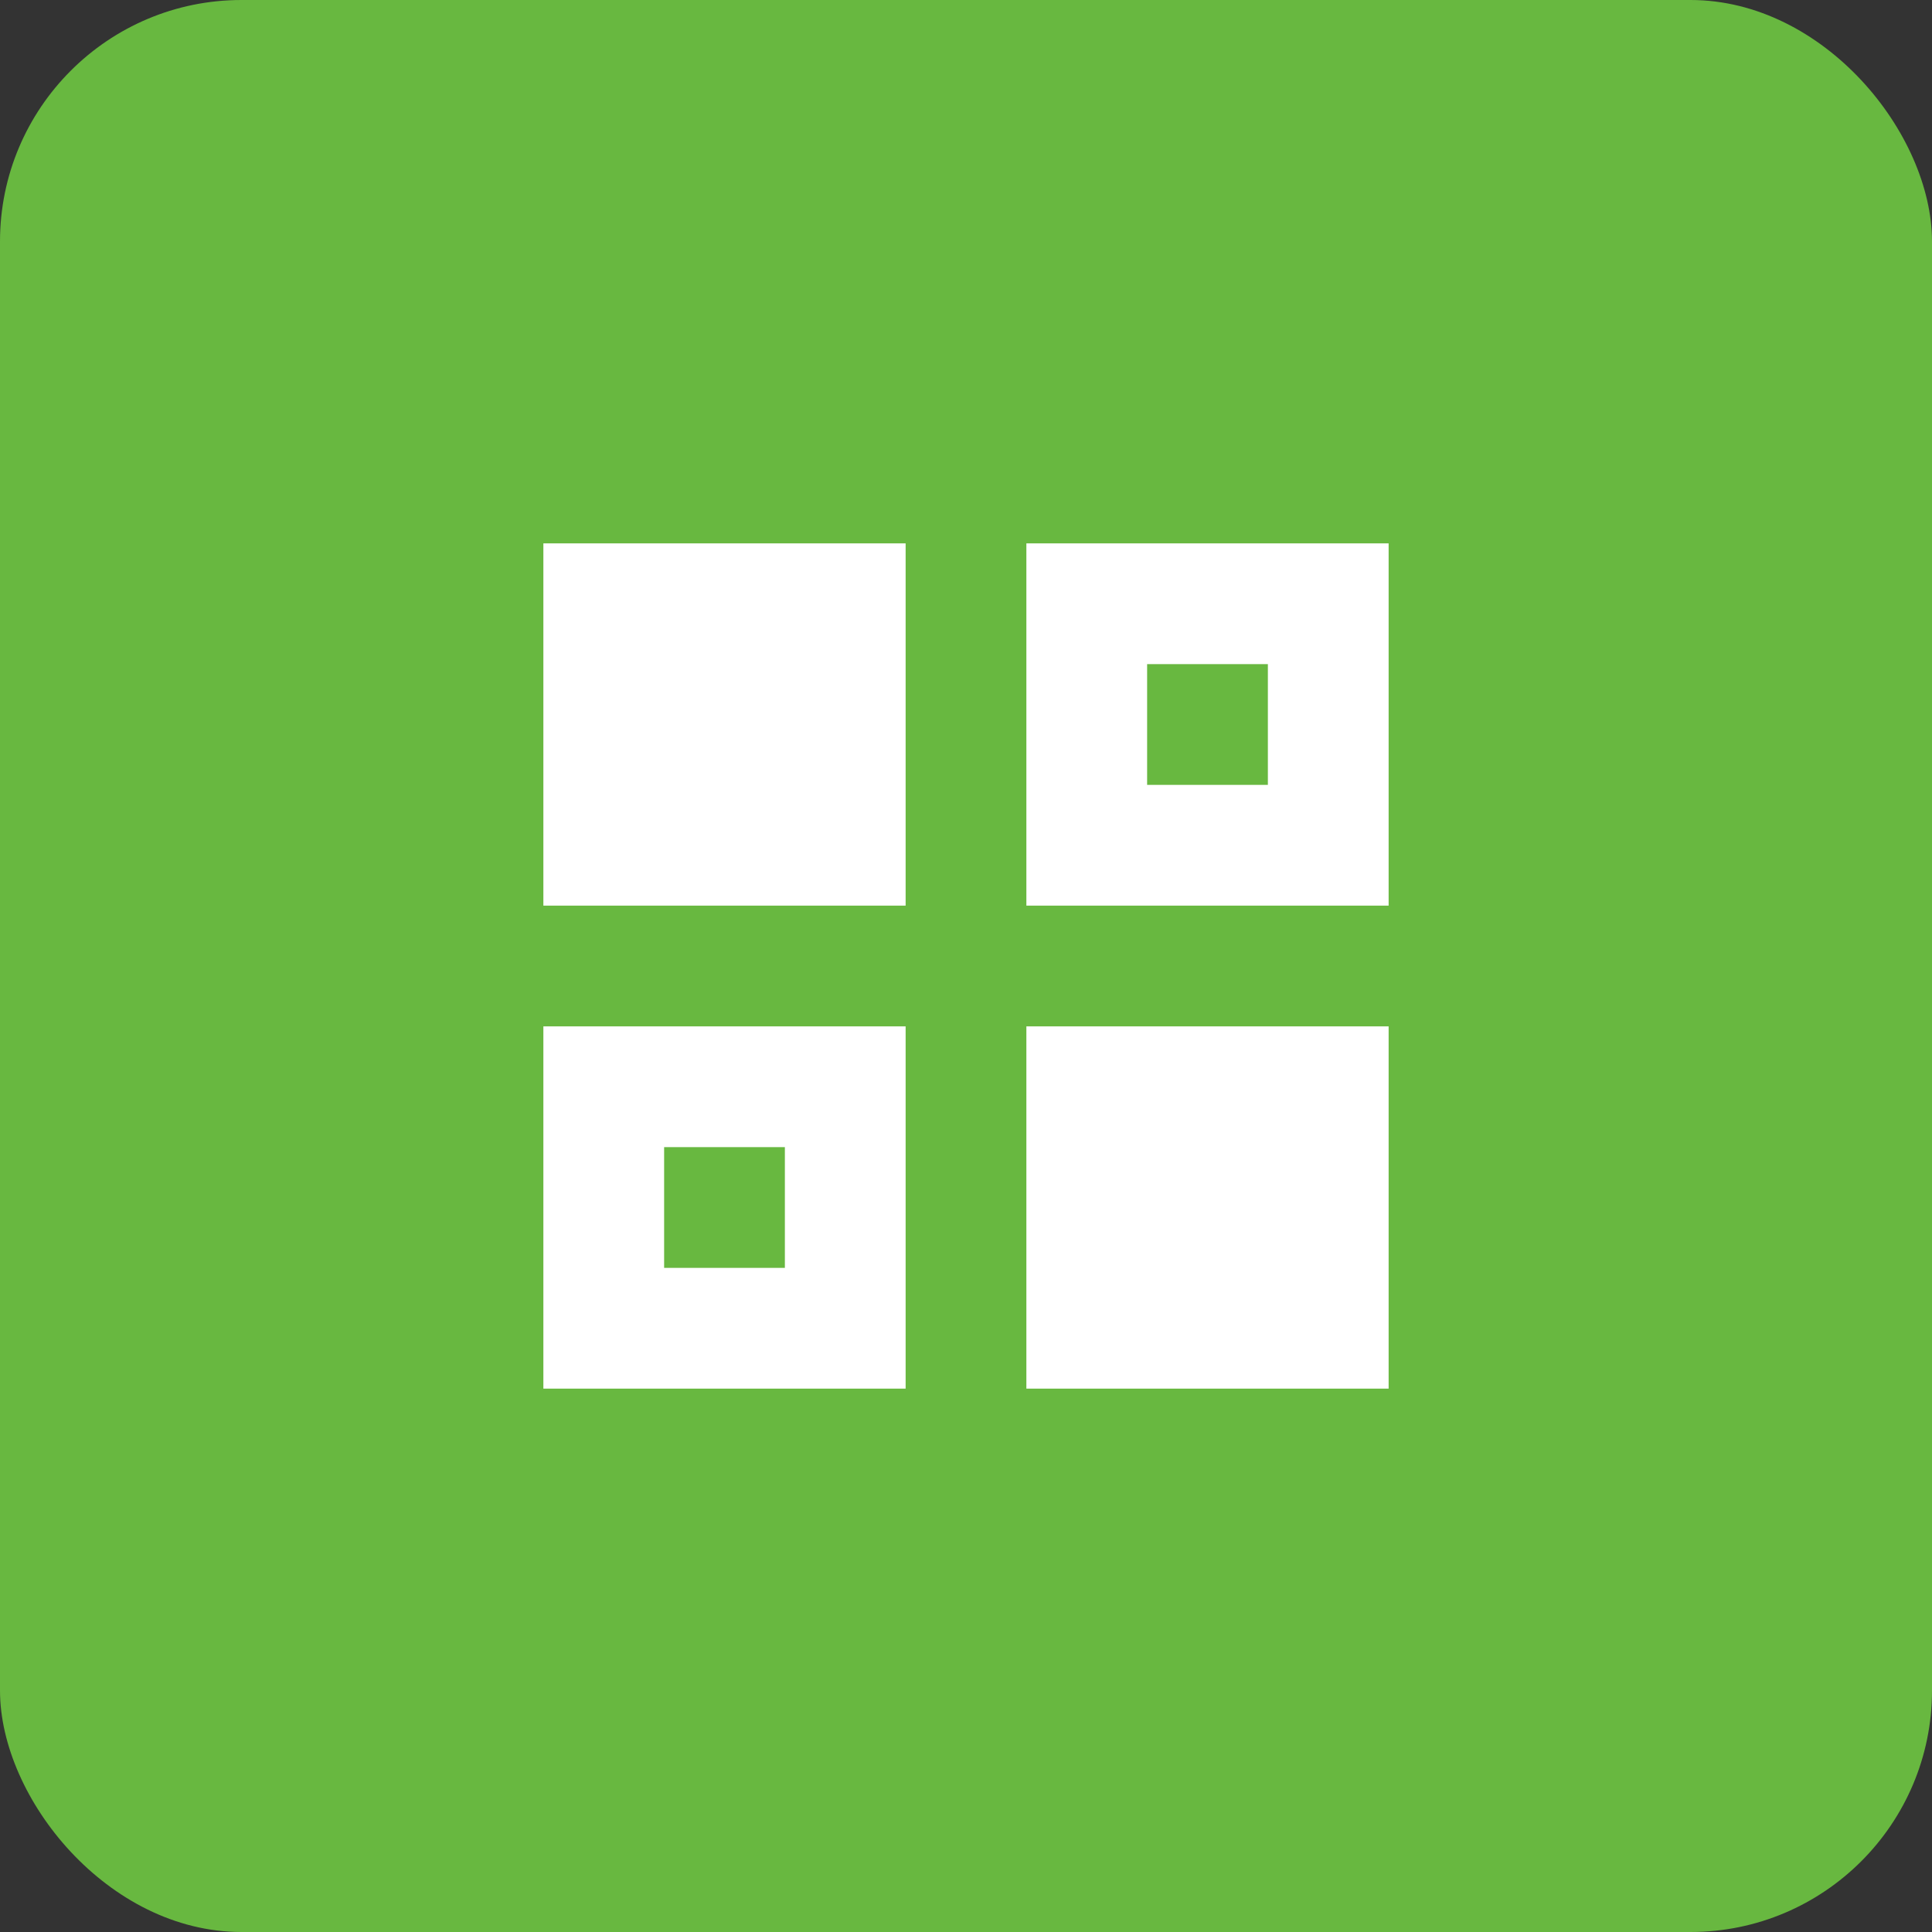
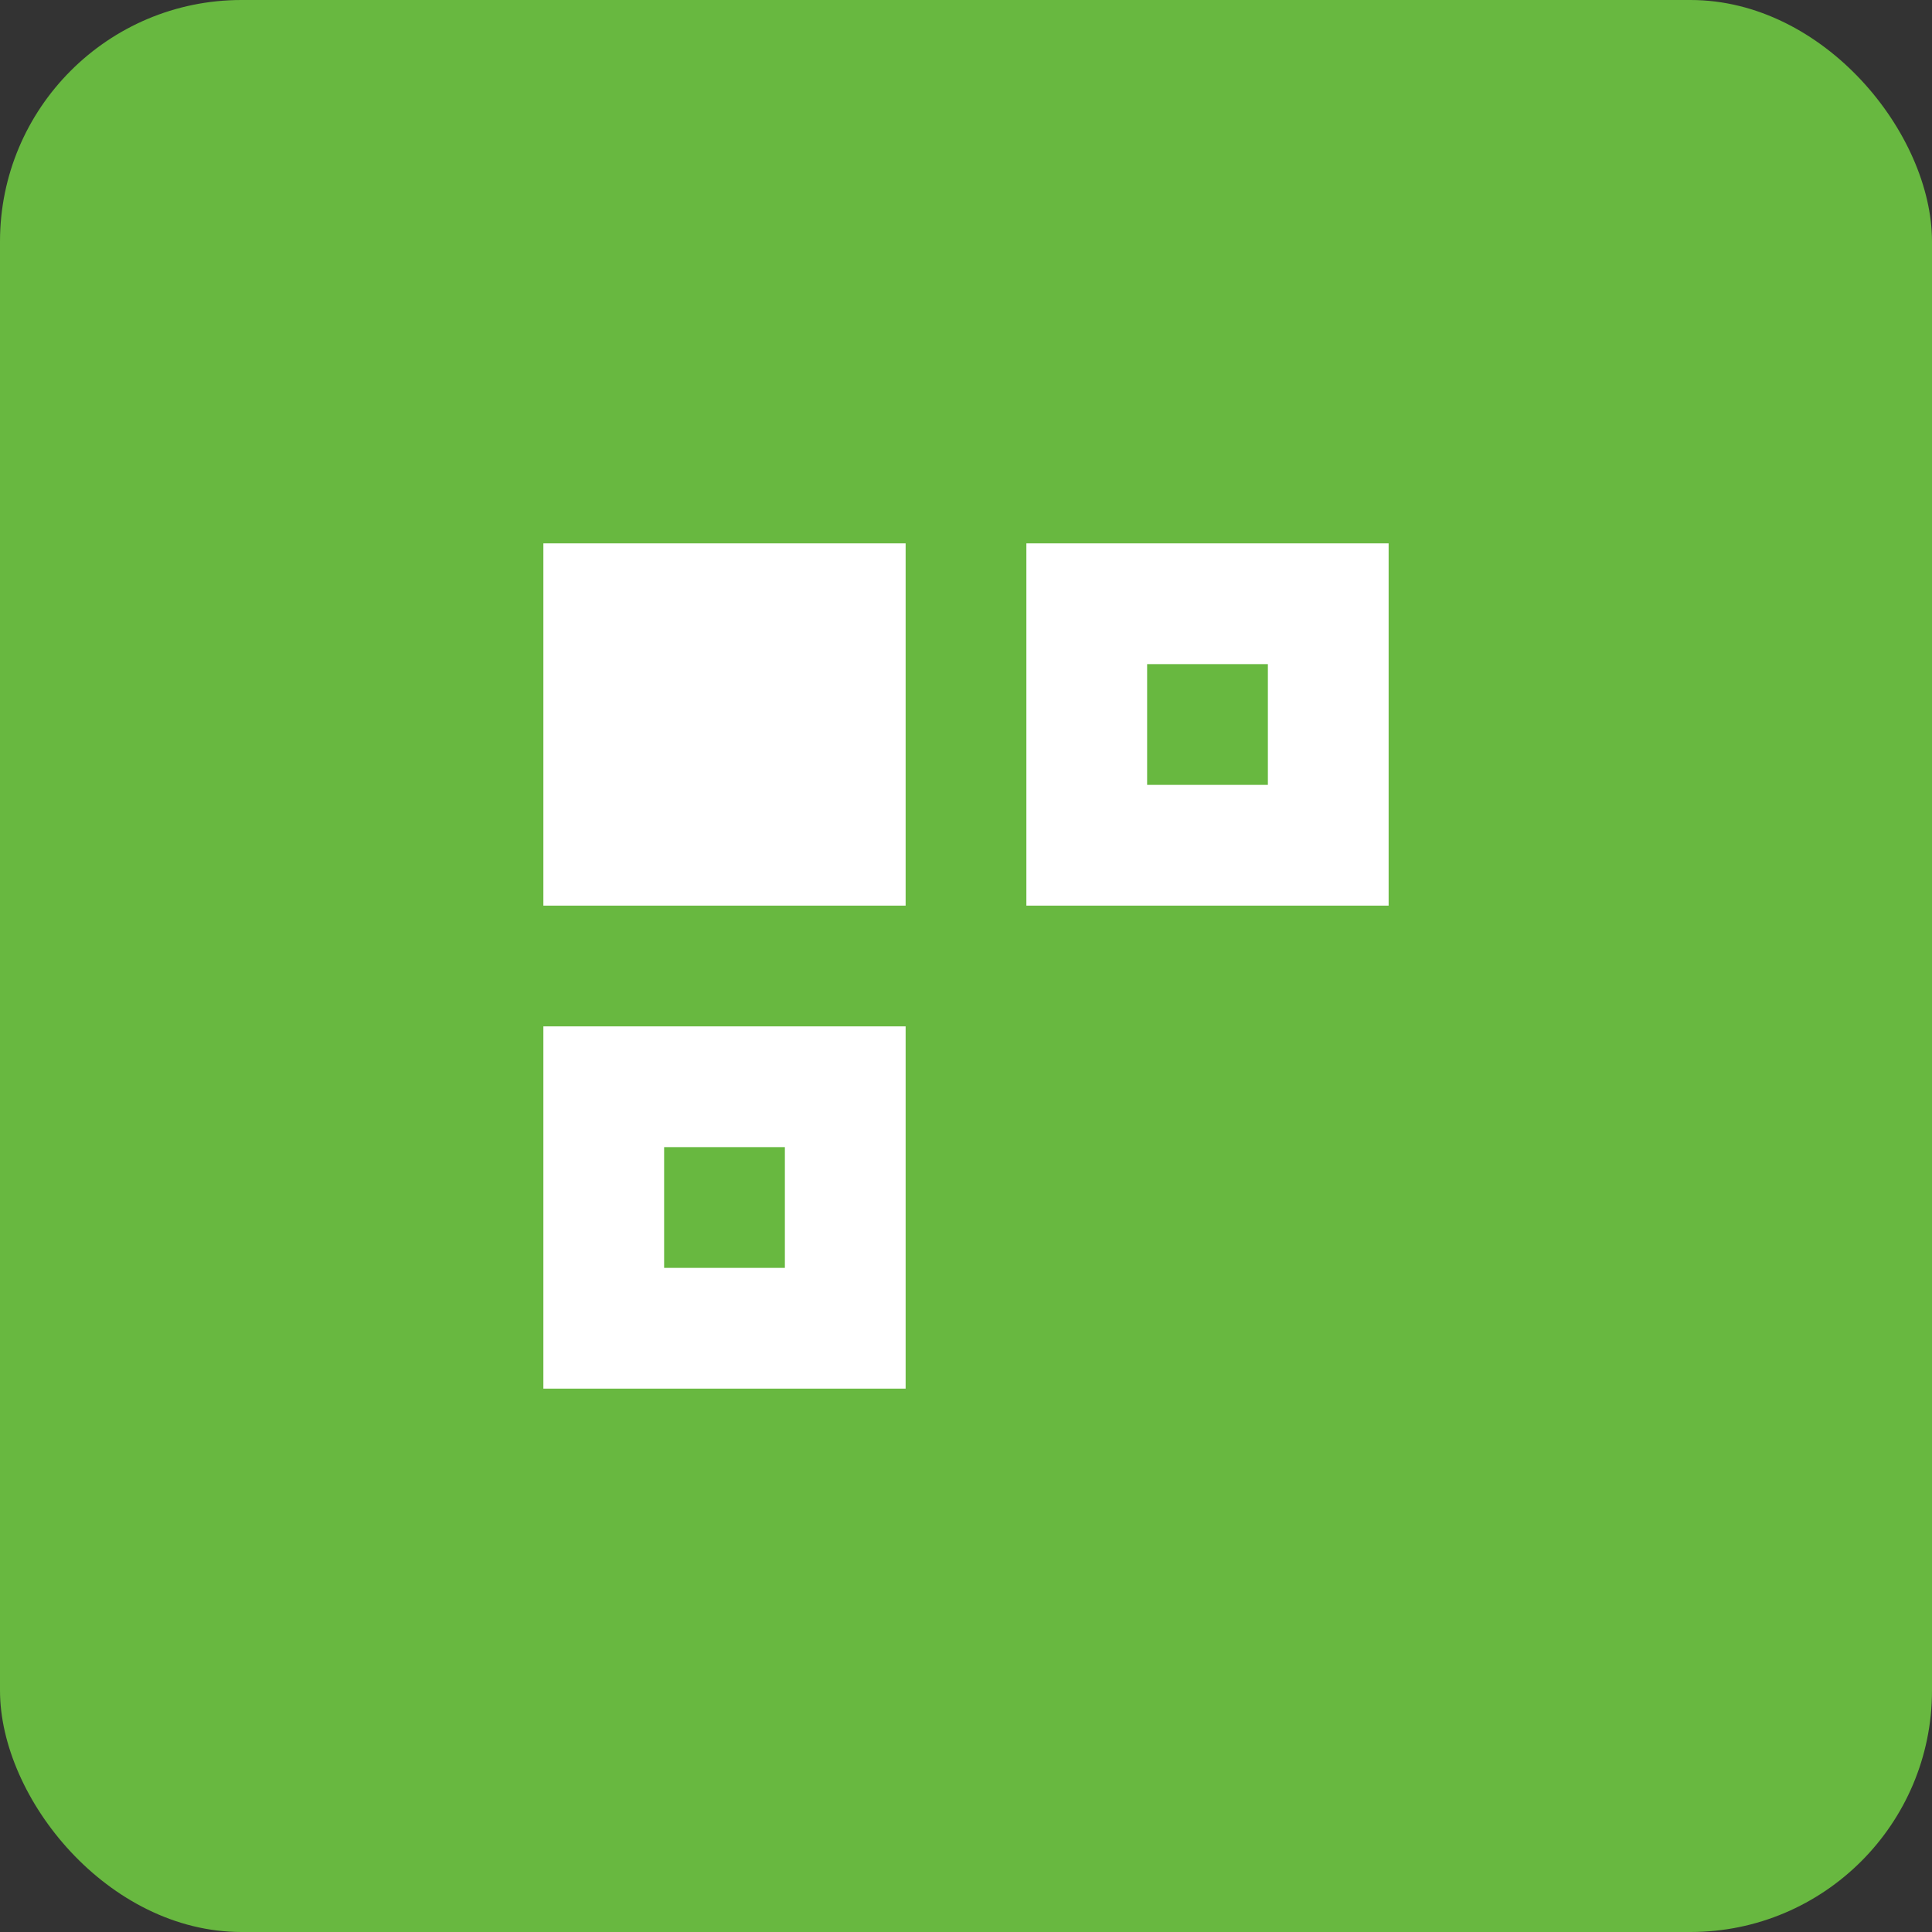
<svg xmlns="http://www.w3.org/2000/svg" width="64" height="64" viewBox="0 0 64 64" fill="none">
  <rect x="0" y="0" width="64" height="64" fill="#333333" stroke="none" />
  <rect width="64" height="64" rx="8" fill="#68B840" />
  <path fill-rule="evenodd" clip-rule="evenodd" d="M46 18L46 30H34L34 18L46 18ZM42 26L42 22H38L38 26H42Z" fill="white" />
-   <path d="M46 34V46L34 46V34L46 34Z" fill="white" />
  <path d="M30 18V30L18 30L18 18L30 18Z" fill="white" />
  <path fill-rule="evenodd" clip-rule="evenodd" d="M30 46L30 34H18L18 46H30ZM26 42V38H22L22 42H26Z" fill="white" />
</svg>